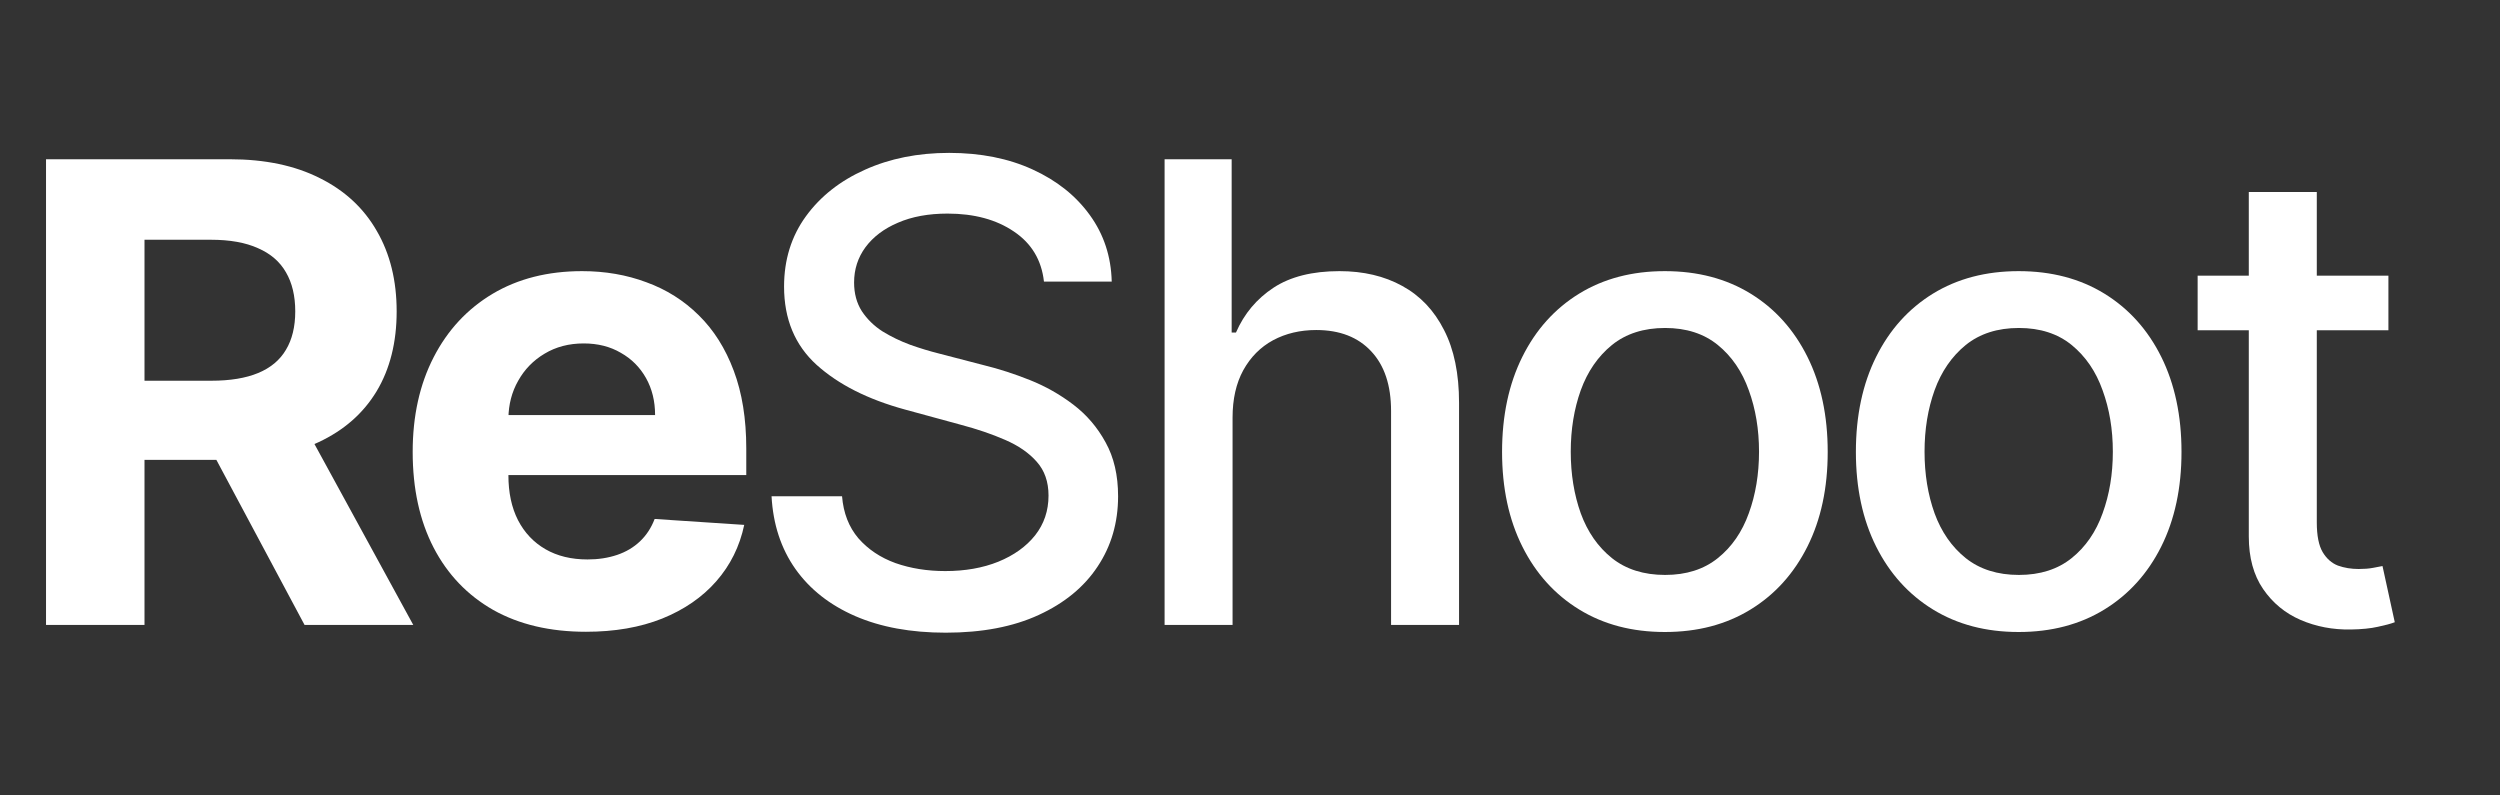
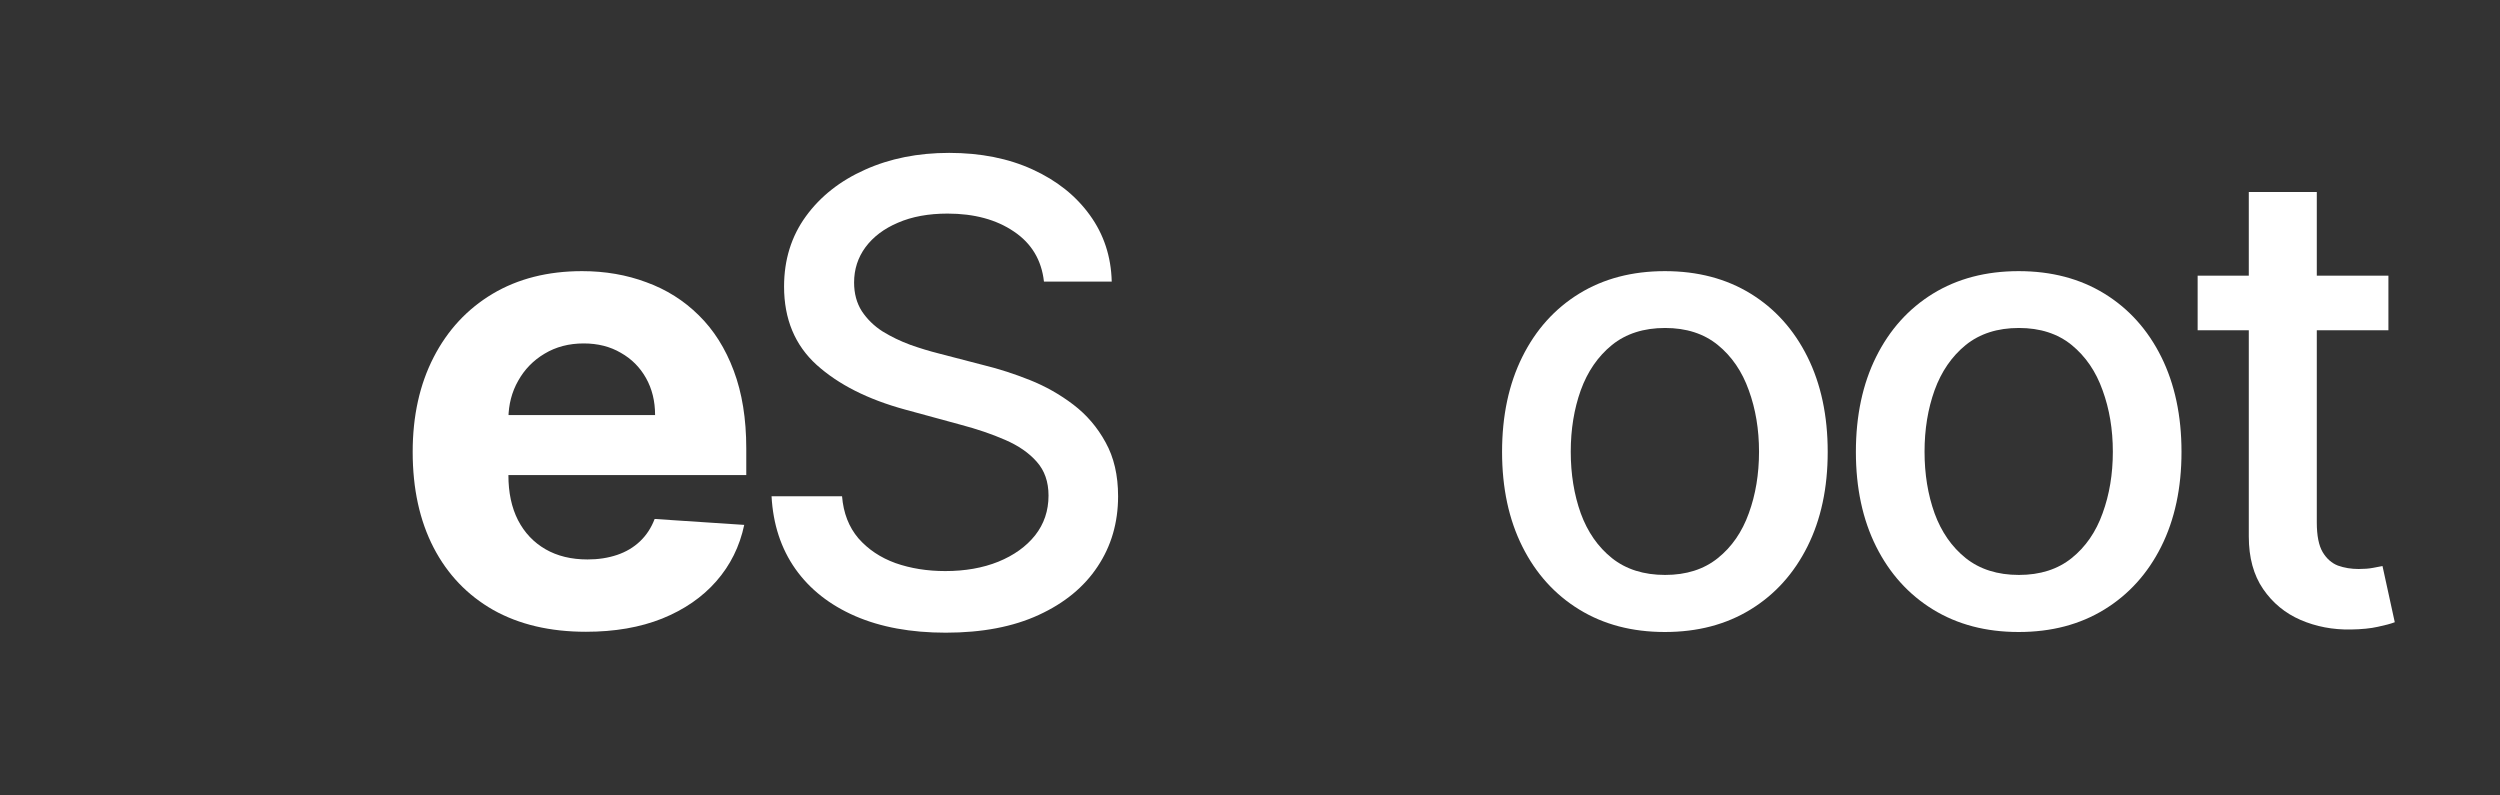
<svg xmlns="http://www.w3.org/2000/svg" width="110" height="35" viewBox="0 0 110 35" fill="none">
  <rect x="0" y="0" width="110" height="35" fill="#333333" stroke="none" />
-   <path d="M2.025 27.498V7.007H10.11C11.657 7.007 12.978 7.284 14.072 7.838C15.172 8.385 16.009 9.162 16.583 10.169C17.163 11.169 17.453 12.347 17.453 13.701C17.453 15.061 17.16 16.232 16.573 17.212C15.986 18.186 15.136 18.933 14.021 19.454C12.914 19.974 11.574 20.234 9.999 20.234H4.587V16.752H9.299C10.126 16.752 10.813 16.639 11.36 16.412C11.907 16.185 12.314 15.845 12.581 15.392C12.854 14.938 12.991 14.374 12.991 13.701C12.991 13.02 12.854 12.447 12.581 11.98C12.314 11.513 11.904 11.159 11.35 10.919C10.803 10.672 10.113 10.549 9.279 10.549H6.358V27.498H2.025ZM13.091 18.173L18.184 27.498H13.401L8.419 18.173H13.091Z" fill="white" />
  <path d="M25.782 27.798C24.201 27.798 22.841 27.478 21.7 26.837C20.566 26.19 19.692 25.277 19.079 24.096C18.465 22.909 18.158 21.505 18.158 19.884C18.158 18.303 18.465 16.916 19.079 15.722C19.692 14.528 20.556 13.597 21.67 12.93C22.791 12.263 24.105 11.93 25.612 11.93C26.626 11.93 27.57 12.093 28.443 12.42C29.324 12.74 30.091 13.224 30.745 13.871C31.405 14.518 31.919 15.332 32.285 16.312C32.652 17.286 32.836 18.426 32.836 19.734V20.904H19.859V18.263H28.824C28.824 17.649 28.69 17.106 28.423 16.632C28.157 16.159 27.786 15.788 27.313 15.522C26.846 15.248 26.302 15.111 25.682 15.111C25.035 15.111 24.461 15.261 23.961 15.562C23.468 15.855 23.081 16.252 22.801 16.752C22.52 17.246 22.377 17.796 22.37 18.403V20.914C22.37 21.675 22.51 22.332 22.791 22.885C23.077 23.439 23.481 23.866 24.001 24.166C24.521 24.466 25.138 24.616 25.852 24.616C26.326 24.616 26.759 24.549 27.153 24.416C27.546 24.283 27.883 24.083 28.163 23.816C28.443 23.549 28.657 23.222 28.804 22.835L32.746 23.095C32.546 24.043 32.135 24.87 31.515 25.577C30.901 26.277 30.108 26.824 29.134 27.218C28.167 27.604 27.049 27.798 25.782 27.798Z" fill="white" />
  <path d="M45.934 12.39C45.828 11.443 45.388 10.709 44.614 10.189C43.84 9.662 42.866 9.398 41.692 9.398C40.852 9.398 40.125 9.532 39.511 9.799C38.898 10.059 38.421 10.419 38.08 10.879C37.747 11.333 37.58 11.85 37.58 12.43C37.58 12.917 37.694 13.337 37.92 13.691C38.154 14.044 38.457 14.341 38.831 14.581C39.211 14.815 39.618 15.011 40.051 15.171C40.485 15.325 40.902 15.451 41.302 15.552L43.303 16.072C43.957 16.232 44.627 16.449 45.314 16.722C46.001 16.996 46.638 17.356 47.225 17.803C47.812 18.25 48.286 18.803 48.646 19.464C49.013 20.124 49.196 20.914 49.196 21.835C49.196 22.995 48.896 24.026 48.296 24.926C47.702 25.827 46.838 26.537 45.704 27.058C44.577 27.578 43.213 27.838 41.612 27.838C40.078 27.838 38.751 27.594 37.63 27.108C36.51 26.621 35.633 25.93 34.999 25.036C34.365 24.136 34.015 23.069 33.948 21.835H37.05C37.11 22.575 37.35 23.192 37.77 23.686C38.197 24.173 38.741 24.536 39.401 24.776C40.068 25.01 40.798 25.127 41.592 25.127C42.466 25.127 43.243 24.99 43.923 24.716C44.61 24.436 45.151 24.049 45.544 23.556C45.938 23.055 46.135 22.472 46.135 21.805C46.135 21.198 45.961 20.701 45.614 20.314C45.274 19.927 44.81 19.607 44.224 19.354C43.643 19.1 42.986 18.877 42.252 18.683L39.831 18.023C38.19 17.576 36.89 16.919 35.929 16.052C34.975 15.185 34.499 14.037 34.499 12.61C34.499 11.43 34.819 10.399 35.459 9.518C36.099 8.638 36.967 7.954 38.06 7.467C39.154 6.974 40.388 6.727 41.762 6.727C43.15 6.727 44.374 6.971 45.434 7.457C46.501 7.944 47.342 8.615 47.956 9.468C48.569 10.316 48.889 11.289 48.916 12.39H45.934Z" fill="white" />
-   <path d="M54.233 18.373V27.498H51.242V7.007H54.193V14.631H54.383C54.743 13.804 55.294 13.147 56.034 12.66C56.775 12.173 57.742 11.93 58.936 11.93C59.989 11.93 60.91 12.146 61.697 12.58C62.491 13.014 63.104 13.661 63.538 14.521C63.978 15.375 64.198 16.442 64.198 17.723V27.498H61.207V18.083C61.207 16.956 60.917 16.082 60.336 15.461C59.756 14.835 58.949 14.521 57.915 14.521C57.208 14.521 56.574 14.671 56.014 14.971C55.461 15.271 55.024 15.712 54.703 16.292C54.39 16.866 54.233 17.559 54.233 18.373Z" fill="white" />
  <path d="M73.255 27.808C71.814 27.808 70.557 27.478 69.483 26.817C68.409 26.157 67.575 25.233 66.982 24.046C66.388 22.859 66.091 21.471 66.091 19.884C66.091 18.29 66.388 16.896 66.982 15.702C67.575 14.508 68.409 13.581 69.483 12.92C70.557 12.26 71.814 11.93 73.255 11.93C74.696 11.93 75.953 12.26 77.027 12.92C78.101 13.581 78.934 14.508 79.528 15.702C80.122 16.896 80.419 18.29 80.419 19.884C80.419 21.471 80.122 22.859 79.528 24.046C78.934 25.233 78.101 26.157 77.027 26.817C75.953 27.478 74.696 27.808 73.255 27.808ZM73.265 25.297C74.199 25.297 74.972 25.05 75.586 24.556C76.2 24.063 76.653 23.406 76.947 22.585C77.247 21.765 77.397 20.861 77.397 19.874C77.397 18.893 77.247 17.993 76.947 17.172C76.653 16.345 76.2 15.682 75.586 15.181C74.972 14.681 74.199 14.431 73.265 14.431C72.325 14.431 71.544 14.681 70.924 15.181C70.31 15.682 69.853 16.345 69.553 17.172C69.26 17.993 69.113 18.893 69.113 19.874C69.113 20.861 69.26 21.765 69.553 22.585C69.853 23.406 70.31 24.063 70.924 24.556C71.544 25.05 72.325 25.297 73.265 25.297Z" fill="white" />
  <path d="M88.822 27.808C87.382 27.808 86.124 27.478 85.05 26.817C83.977 26.157 83.143 25.233 82.549 24.046C81.956 22.859 81.659 21.471 81.659 19.884C81.659 18.29 81.956 16.896 82.549 15.702C83.143 14.508 83.977 13.581 85.05 12.92C86.124 12.26 87.382 11.93 88.822 11.93C90.263 11.93 91.52 12.26 92.594 12.92C93.668 13.581 94.502 14.508 95.096 15.702C95.689 16.896 95.986 18.29 95.986 19.884C95.986 21.471 95.689 22.859 95.096 24.046C94.502 25.233 93.668 26.157 92.594 26.817C91.52 27.478 90.263 27.808 88.822 27.808ZM88.832 25.297C89.766 25.297 90.54 25.05 91.154 24.556C91.767 24.063 92.221 23.406 92.514 22.585C92.814 21.765 92.965 20.861 92.965 19.874C92.965 18.893 92.814 17.993 92.514 17.172C92.221 16.345 91.767 15.682 91.154 15.181C90.54 14.681 89.766 14.431 88.832 14.431C87.892 14.431 87.112 14.681 86.491 15.181C85.878 15.682 85.421 16.345 85.121 17.172C84.827 17.993 84.68 18.893 84.68 19.874C84.68 20.861 84.827 21.765 85.121 22.585C85.421 23.406 85.878 24.063 86.491 24.556C87.112 25.05 87.892 25.297 88.832 25.297Z" fill="white" />
  <path d="M105.09 12.13V14.531H96.696V12.13H105.09ZM98.947 8.448H101.939V22.985C101.939 23.566 102.025 24.003 102.199 24.296C102.372 24.583 102.596 24.78 102.869 24.886C103.149 24.986 103.453 25.036 103.78 25.036C104.02 25.036 104.23 25.02 104.41 24.986C104.59 24.953 104.73 24.926 104.83 24.906L105.37 27.378C105.197 27.444 104.95 27.511 104.63 27.578C104.31 27.651 103.91 27.691 103.429 27.698C102.642 27.711 101.909 27.571 101.228 27.278C100.548 26.984 99.998 26.53 99.577 25.917C99.157 25.303 98.947 24.533 98.947 23.606V8.448Z" fill="white" />
</svg>